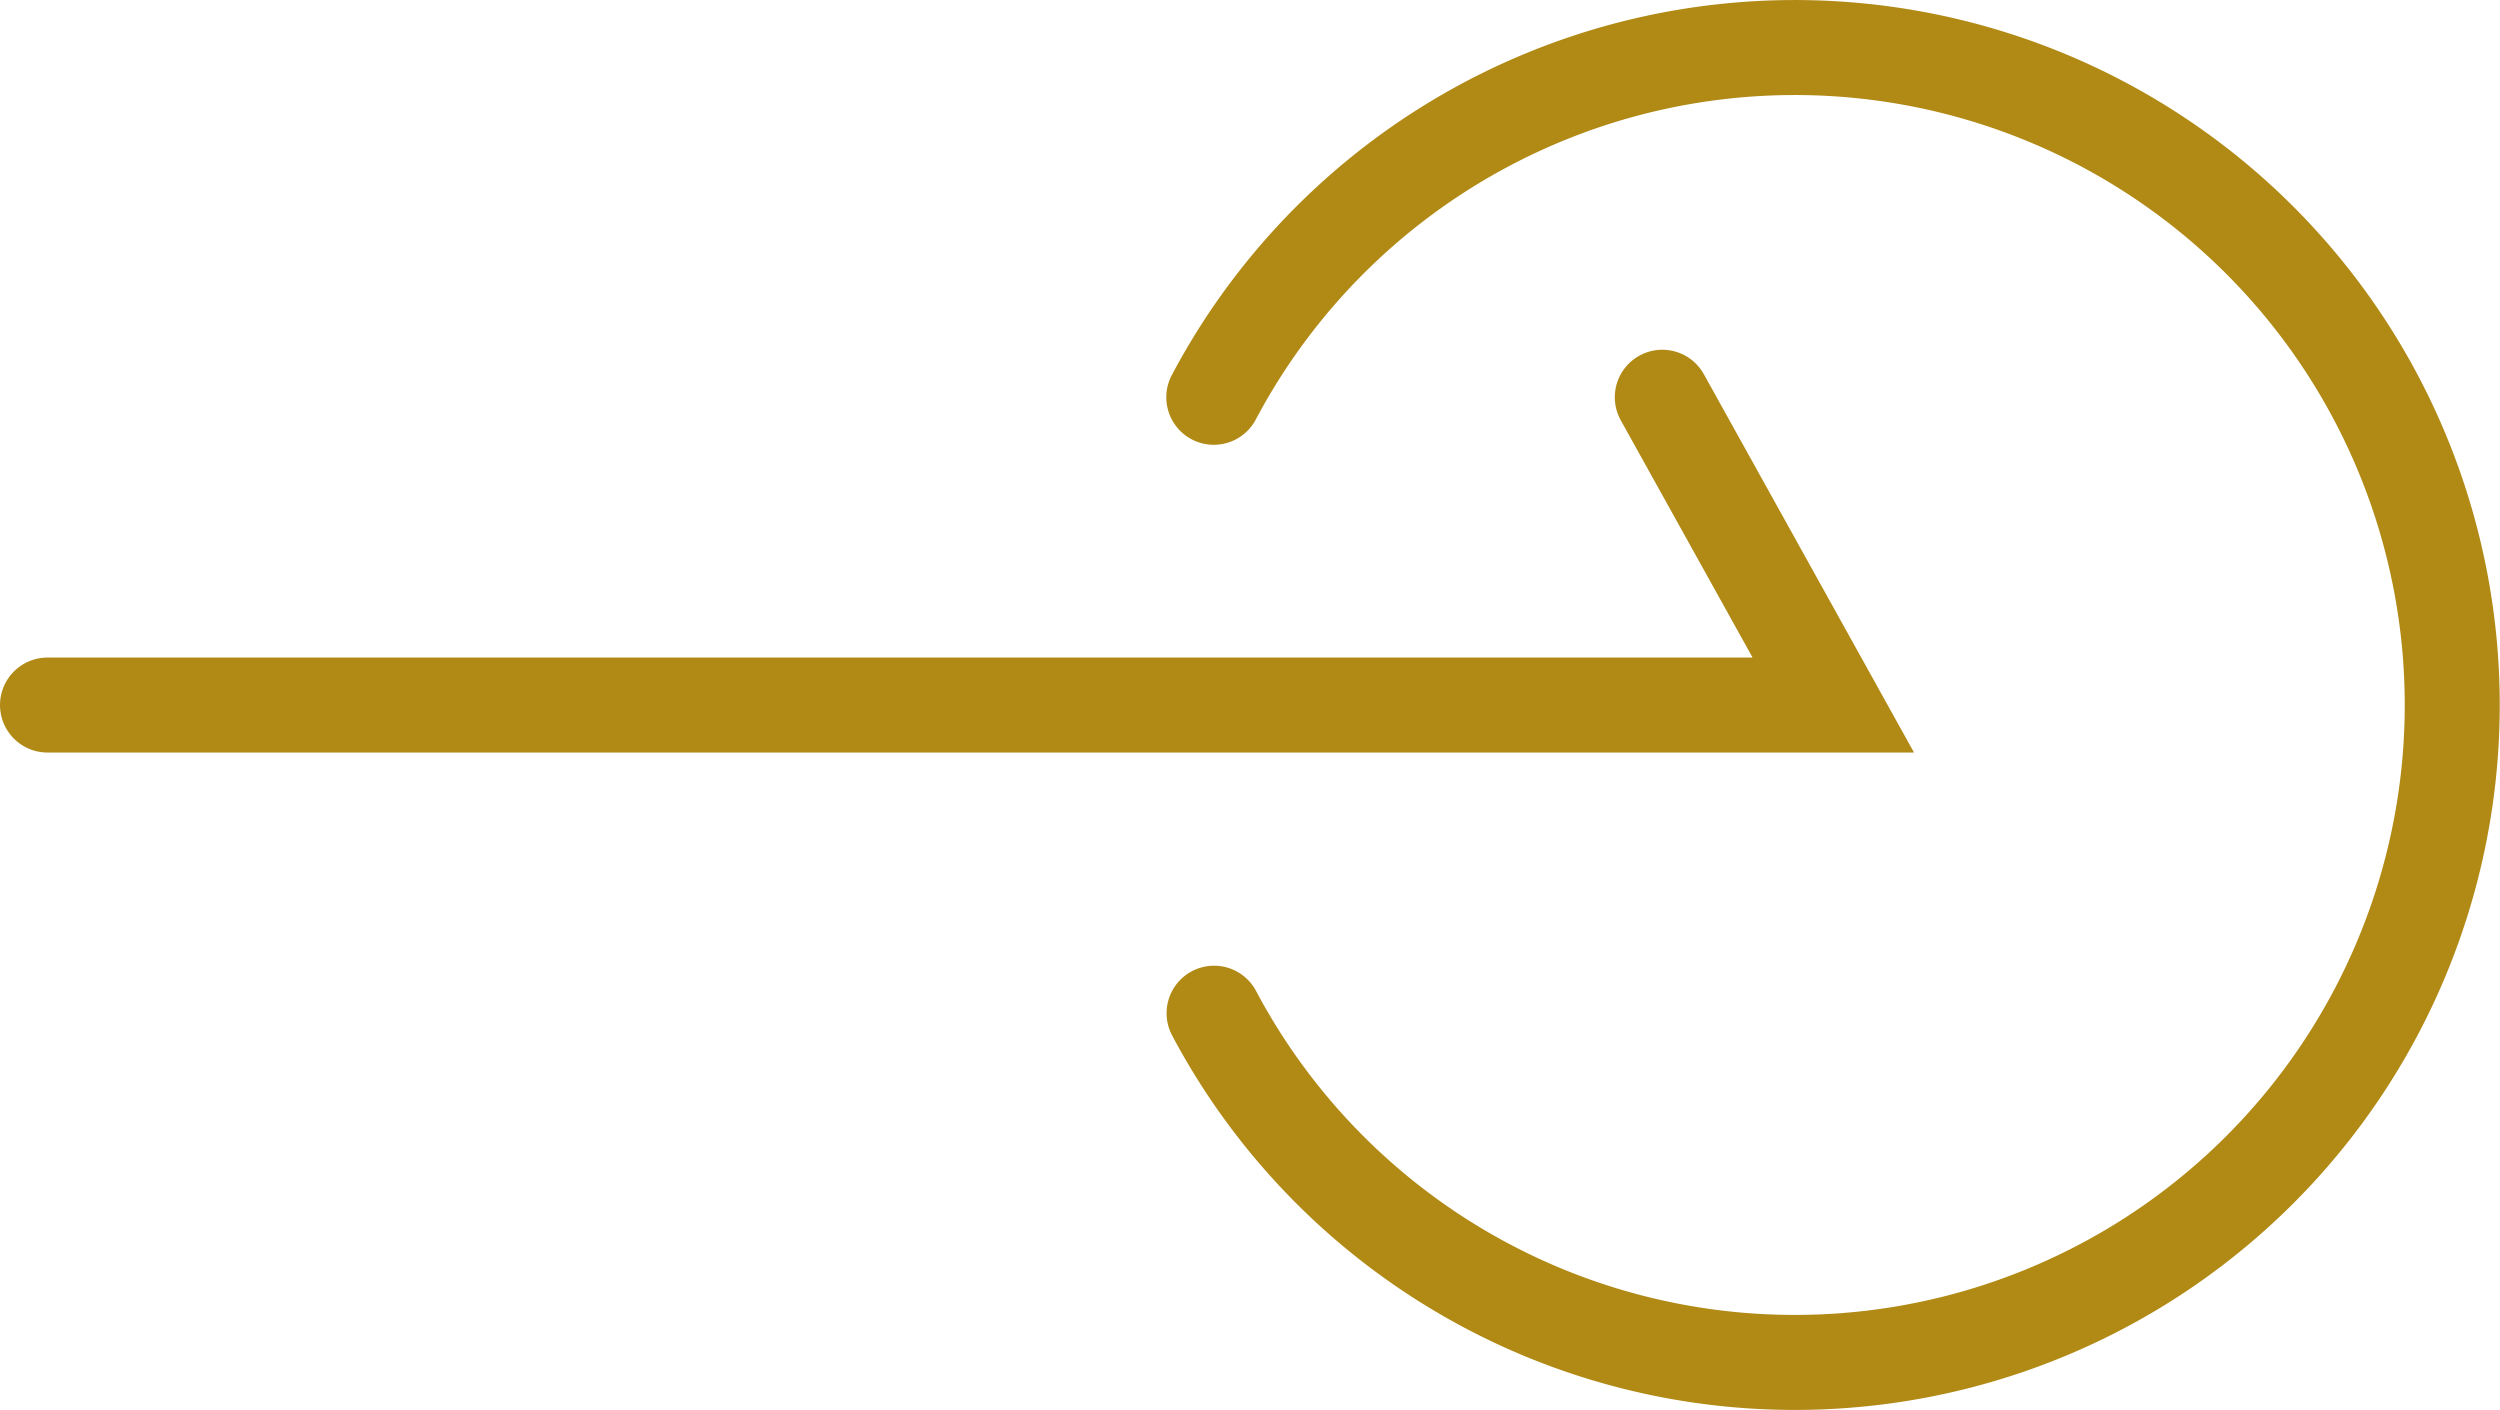
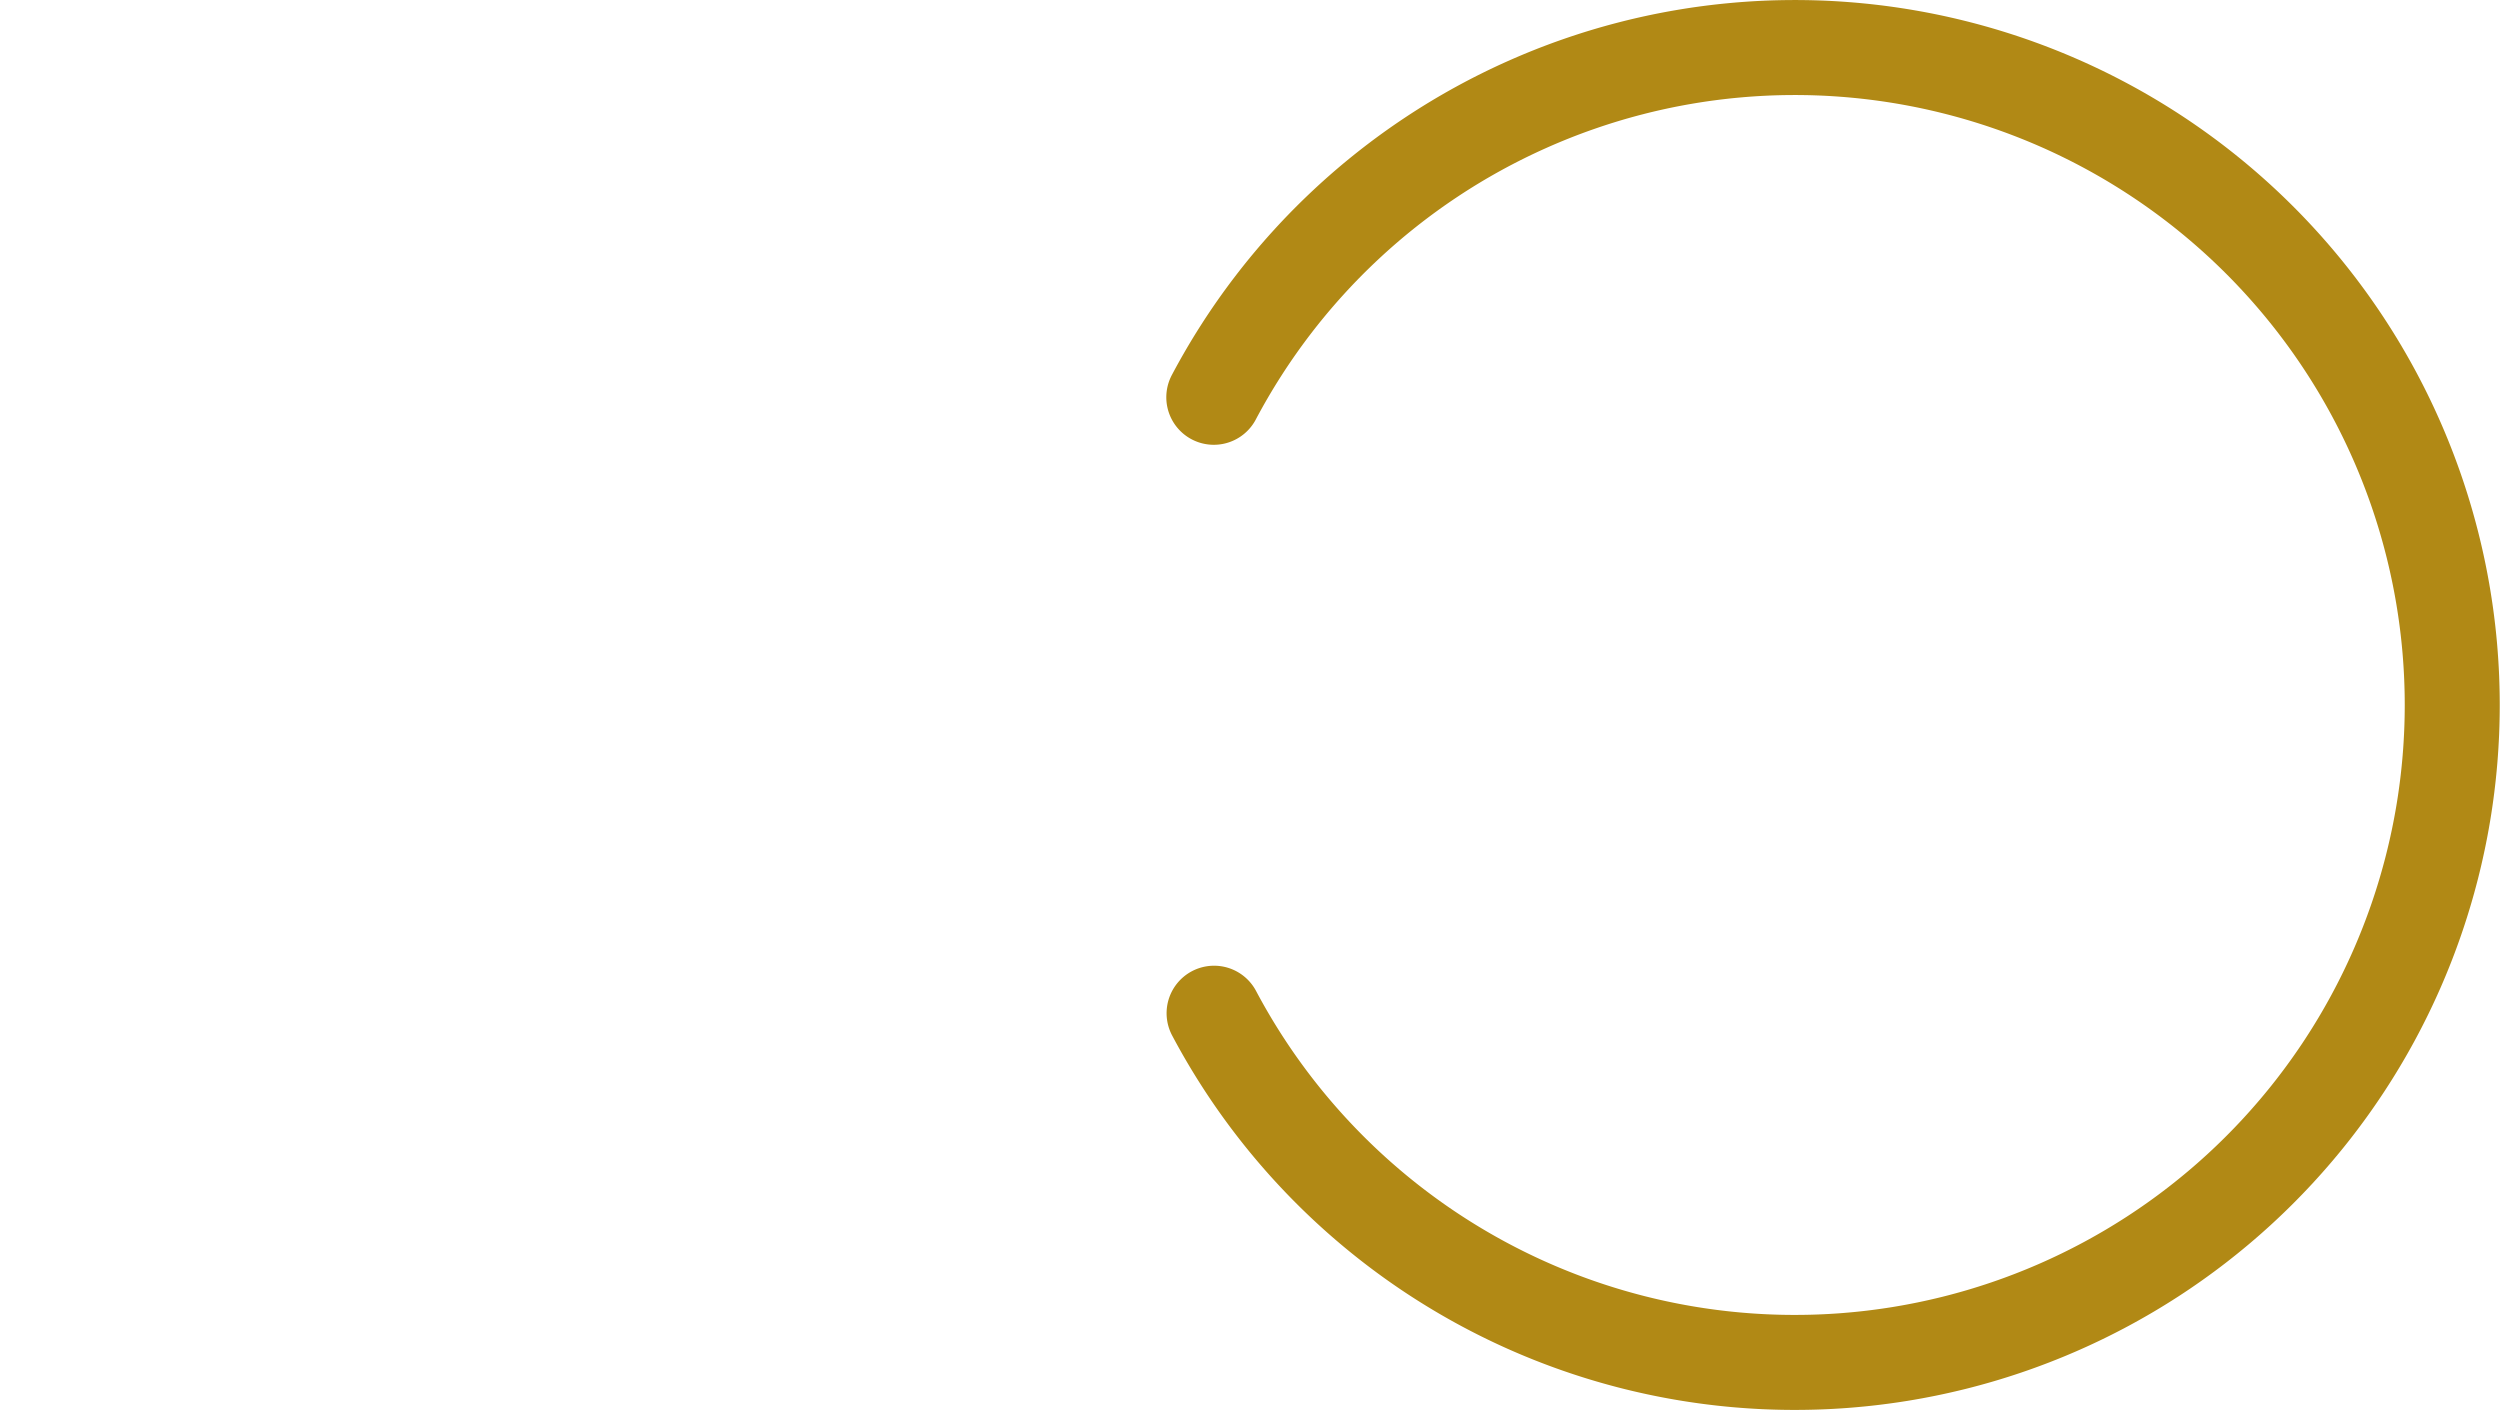
<svg xmlns="http://www.w3.org/2000/svg" width="52.632" height="29.684" viewBox="0 0 52.632 29.684">
  <g id="Group_1499" data-name="Group 1499" transform="translate(9212 14366.918)">
    <g id="Group_1498" data-name="Group 1498" transform="translate(-9250 -14388)">
      <path id="Path_726" data-name="Path 726" d="M42.218,65.587a13.841,13.841,0,1,1,.006,12.967" transform="translate(21.336 -36.141)" fill="none" stroke="#b18915" stroke-linecap="round" stroke-miterlimit="10" stroke-width="2" />
-       <path id="Path_727" data-name="Path 727" d="M67.788,60.75l3.6,6.48H33.792" transform="translate(5.208 -31.305)" fill="none" stroke="#b18915" stroke-linecap="round" stroke-miterlimit="10" stroke-width="2" />
    </g>
  </g>
</svg>